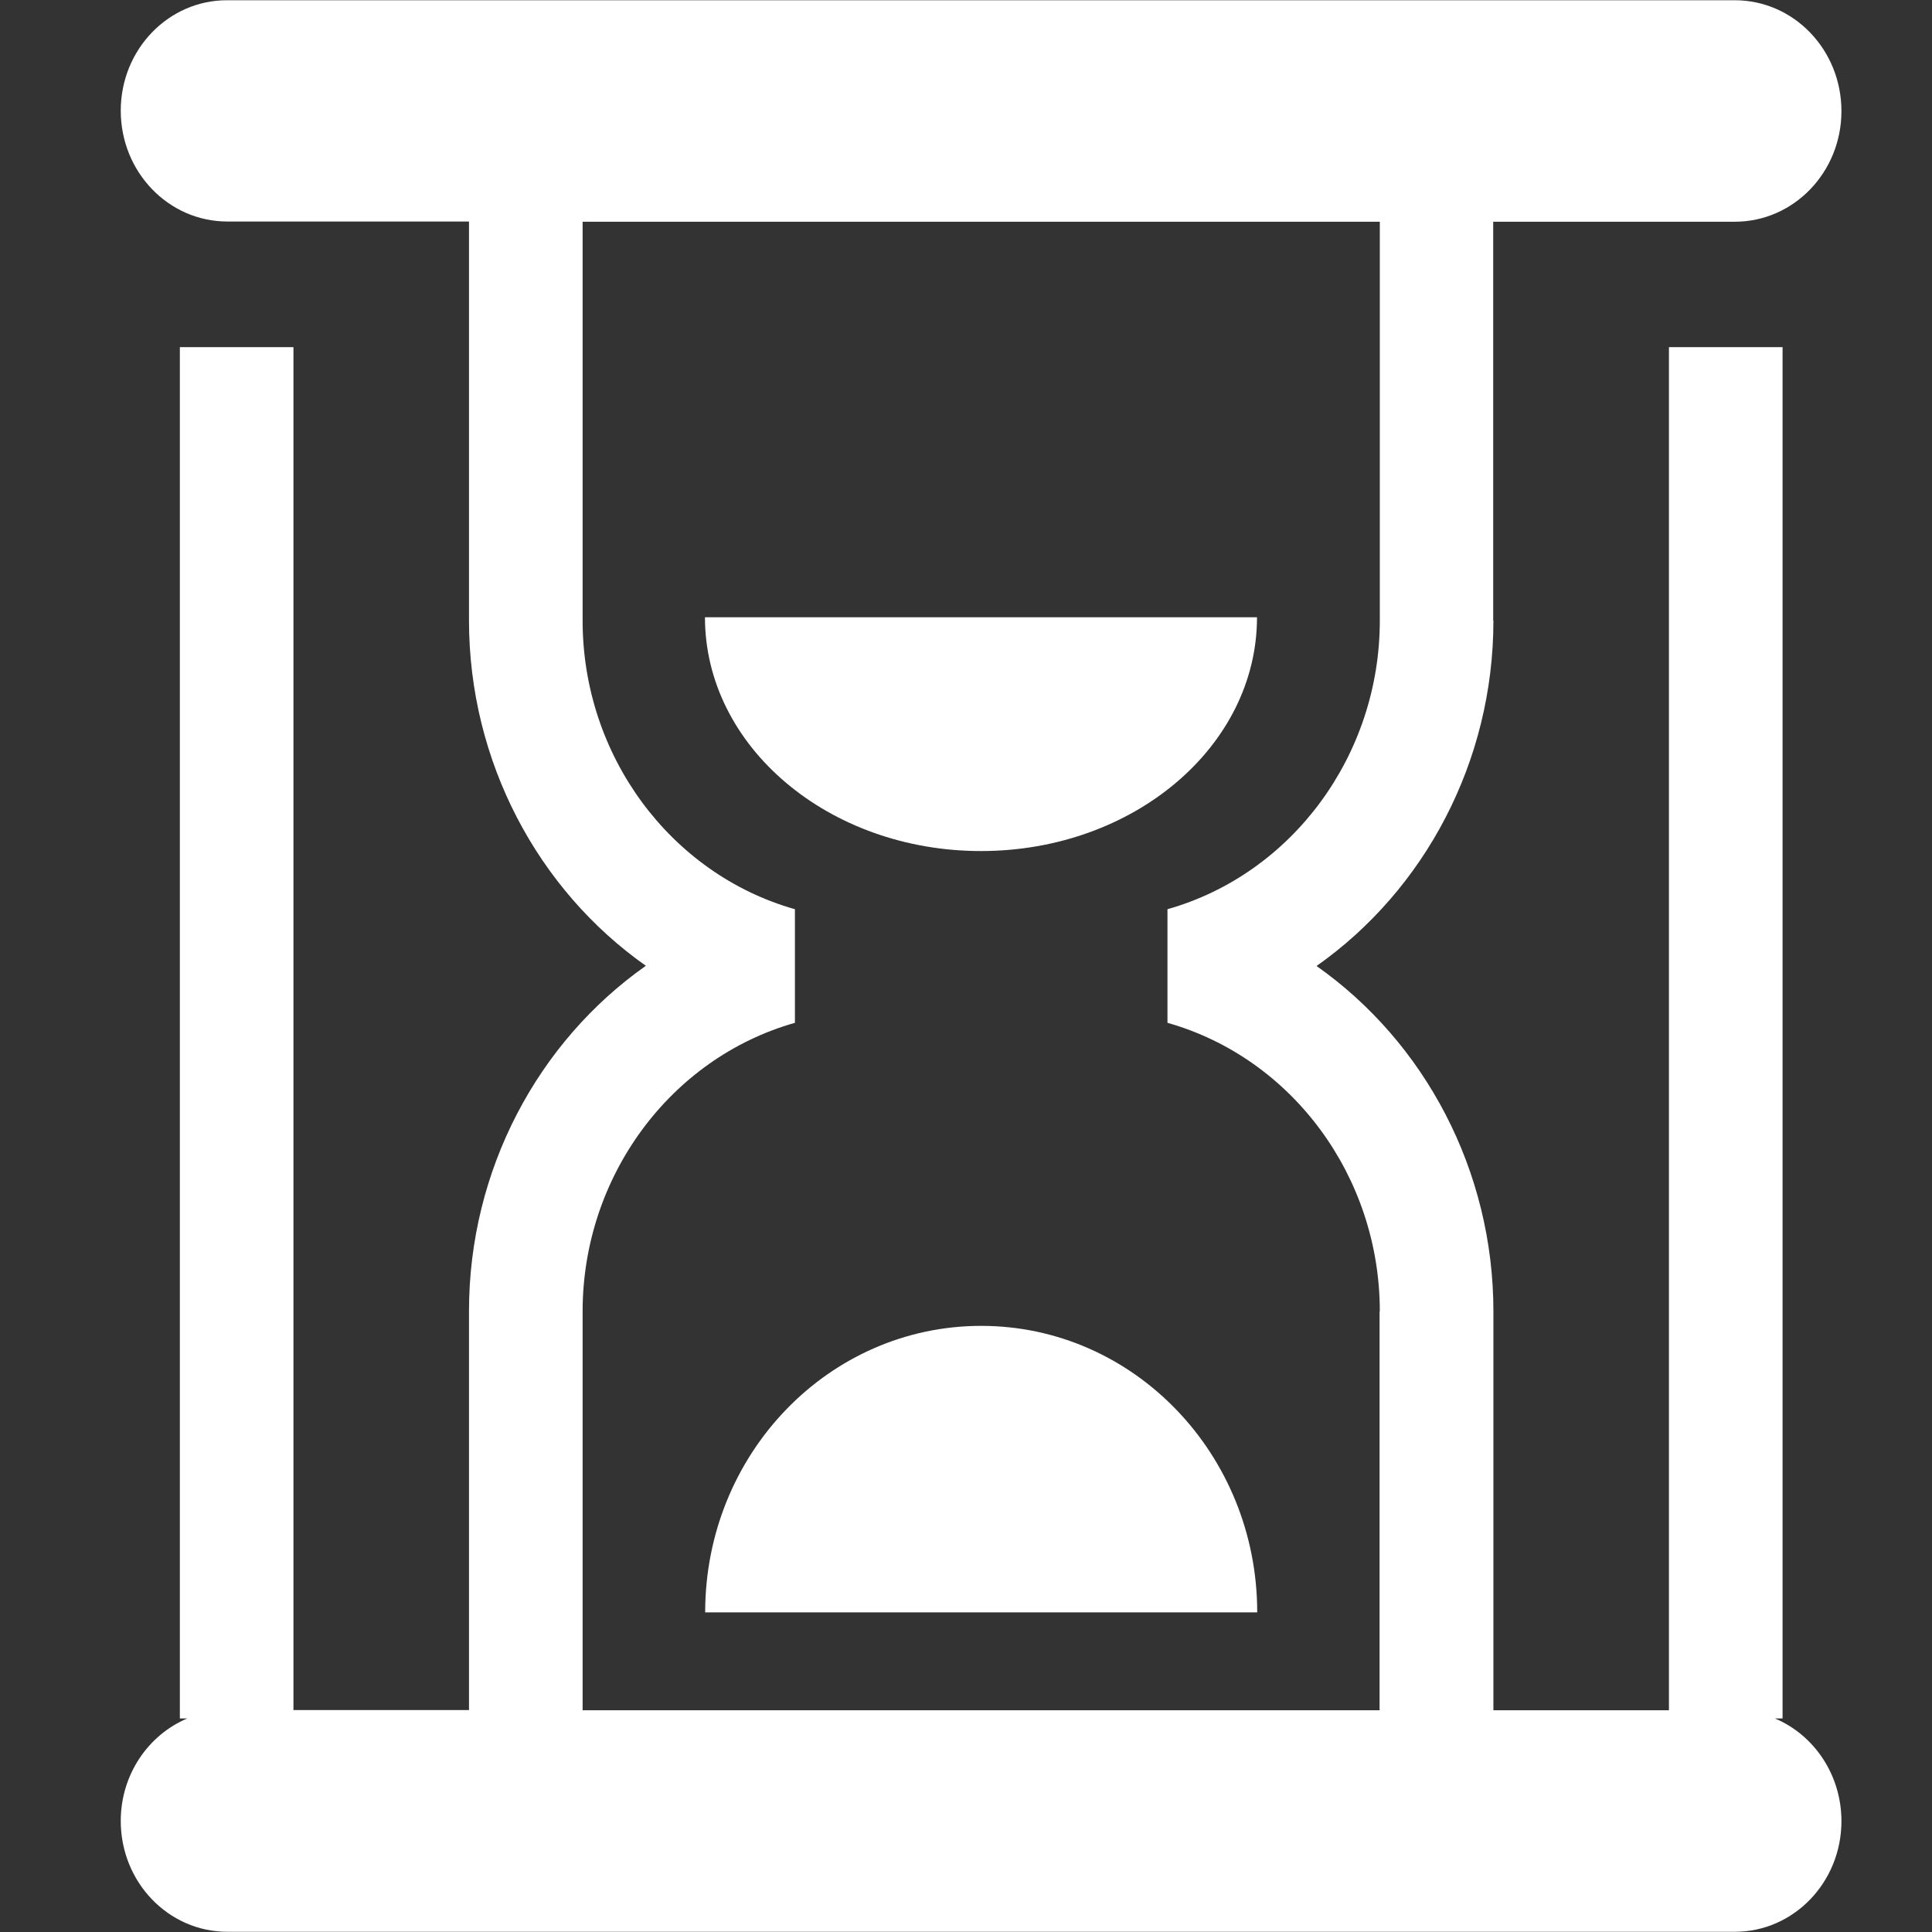
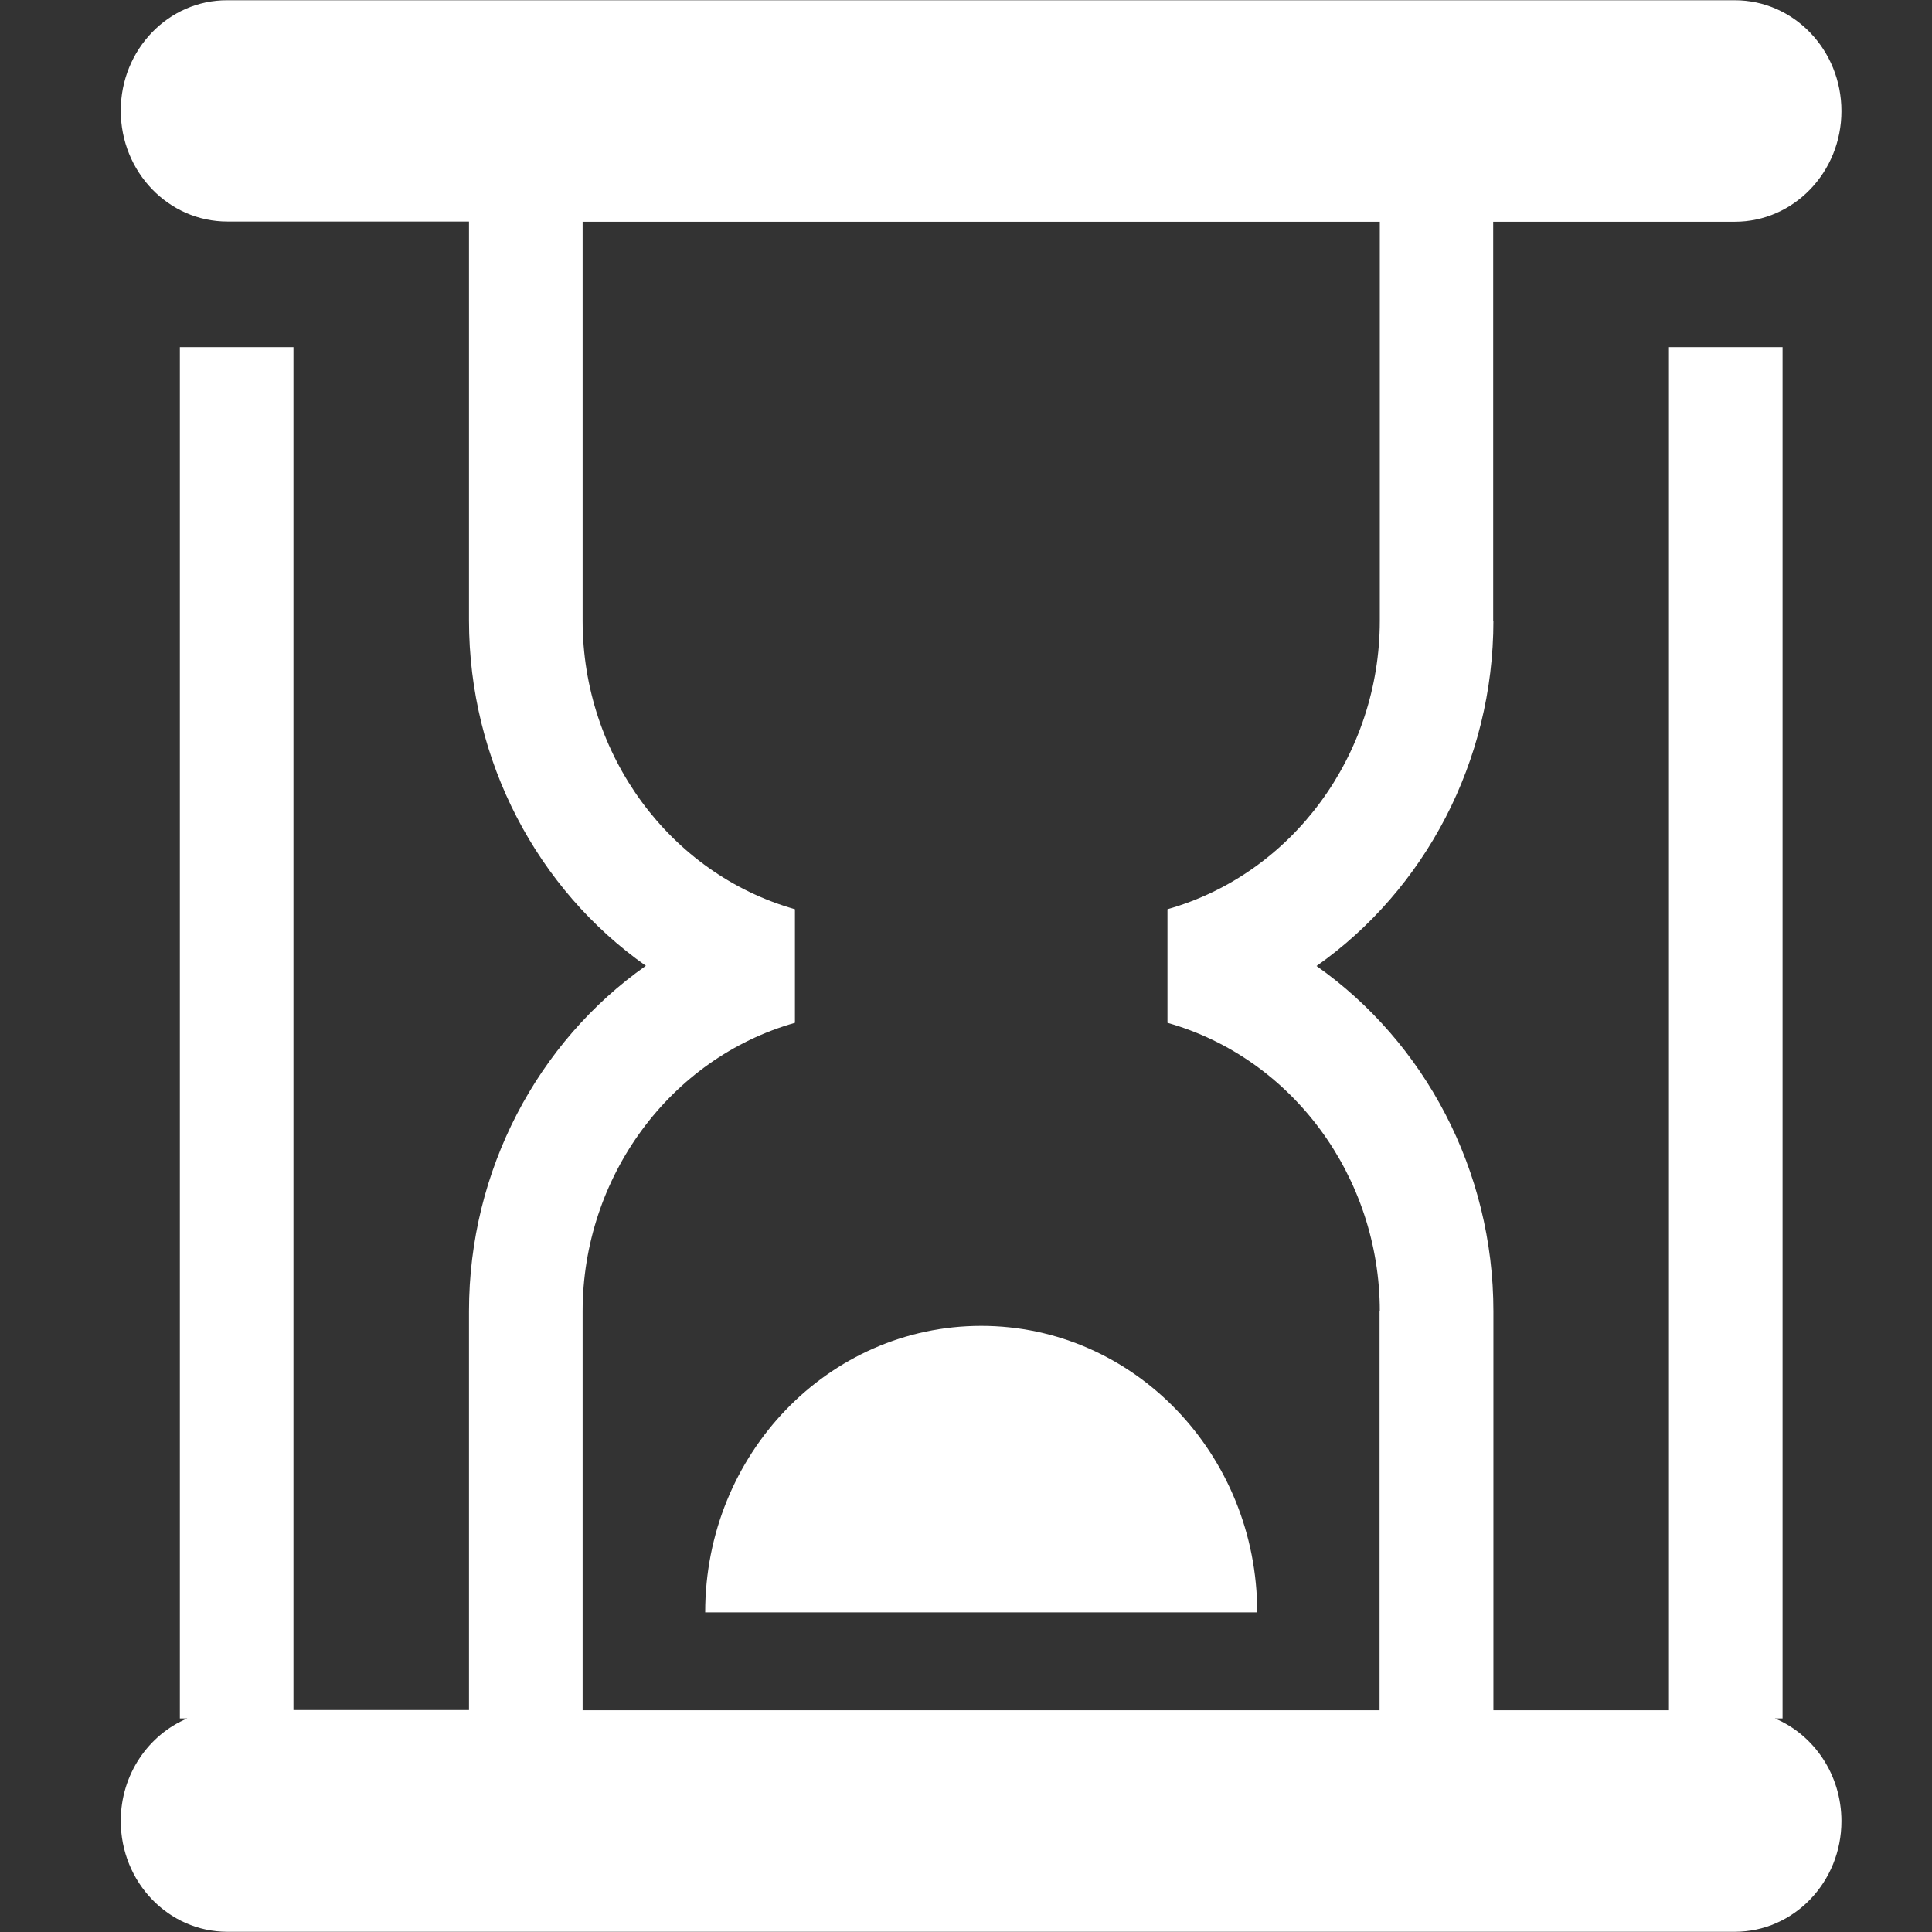
<svg xmlns="http://www.w3.org/2000/svg" width="64" height="64" viewBox="0 0 64 64" fill="none">
  <rect x="0" y="0" width="64" height="64" fill="#333333" stroke="none" />
  <g clip-path="url(#clip0_2577_2714)">
    <g clip-path="url(#clip1_2577_2714)">
      <path d="M49.464 20.561V7.345H57.469C59.419 7.345 61 5.705 61 3.68C61 1.648 59.419 0.008 57.469 0.008H7.531C5.581 0 4 1.641 4 3.665C4 5.697 5.581 7.338 7.531 7.338H15.536V20.553C15.536 25.219 17.813 29.471 21.395 31.993C17.813 34.514 15.536 38.766 15.536 43.432V56.647H9.721V11.5H5.958V56.926H6.204C4.914 57.468 4 58.785 4 60.32C4 62.352 5.581 63.993 7.531 63.993H57.469C59.419 63.993 61 62.352 61 60.328C61 58.785 60.086 57.468 58.796 56.926H59.05V11.5H55.286V56.655H49.471V43.44C49.471 38.773 47.194 34.521 43.612 32C47.194 29.479 49.471 25.227 49.471 20.561H49.464ZM45.7 43.44V56.655H19.3V43.44C19.3 38.992 22.193 35.056 26.333 33.882V30.119C22.193 28.945 19.3 25.016 19.3 20.561V7.345H45.708V20.561C45.708 25.009 42.815 28.945 38.674 30.119V33.882C42.815 35.056 45.708 38.984 45.708 43.44H45.7Z" fill="white" />
      <path d="M23.36 53.411H41.647C41.647 48.173 37.557 43.921 32.504 43.921C27.45 43.921 23.36 48.166 23.36 53.411Z" fill="white" />
-       <path d="M41.64 20.448H23.353C23.353 24.723 27.442 28.192 32.496 28.192C37.55 28.192 41.64 24.723 41.64 20.448Z" fill="white" />
    </g>
  </g>
  <defs>
    <clipPath id="clip0_2577_2714">
      <rect width="64" height="64" fill="white" />
    </clipPath>
    <clipPath id="clip1_2577_2714">
      <rect width="57" height="64" fill="white" transform="translate(4)" />
    </clipPath>
  </defs>
</svg>